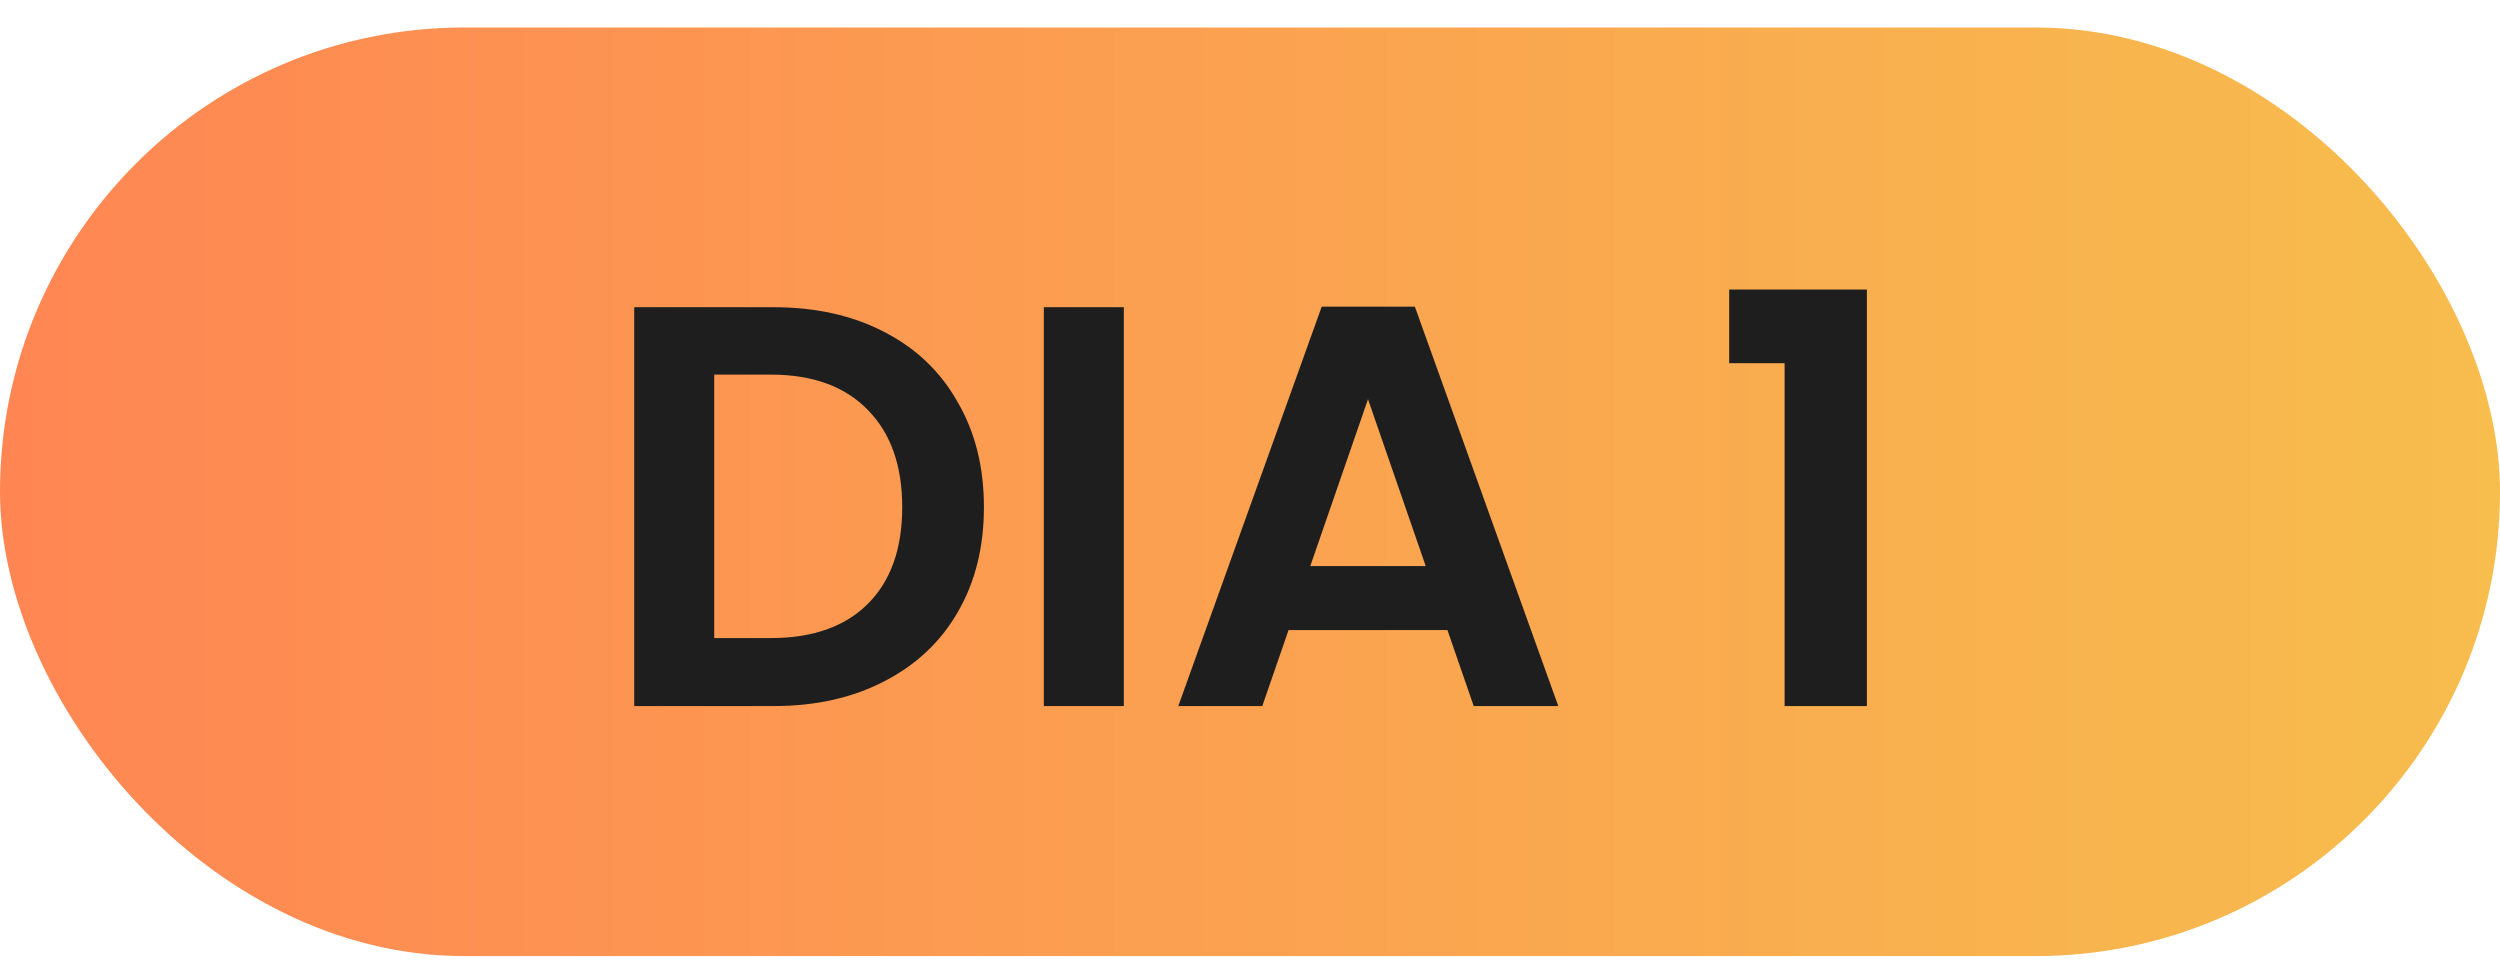
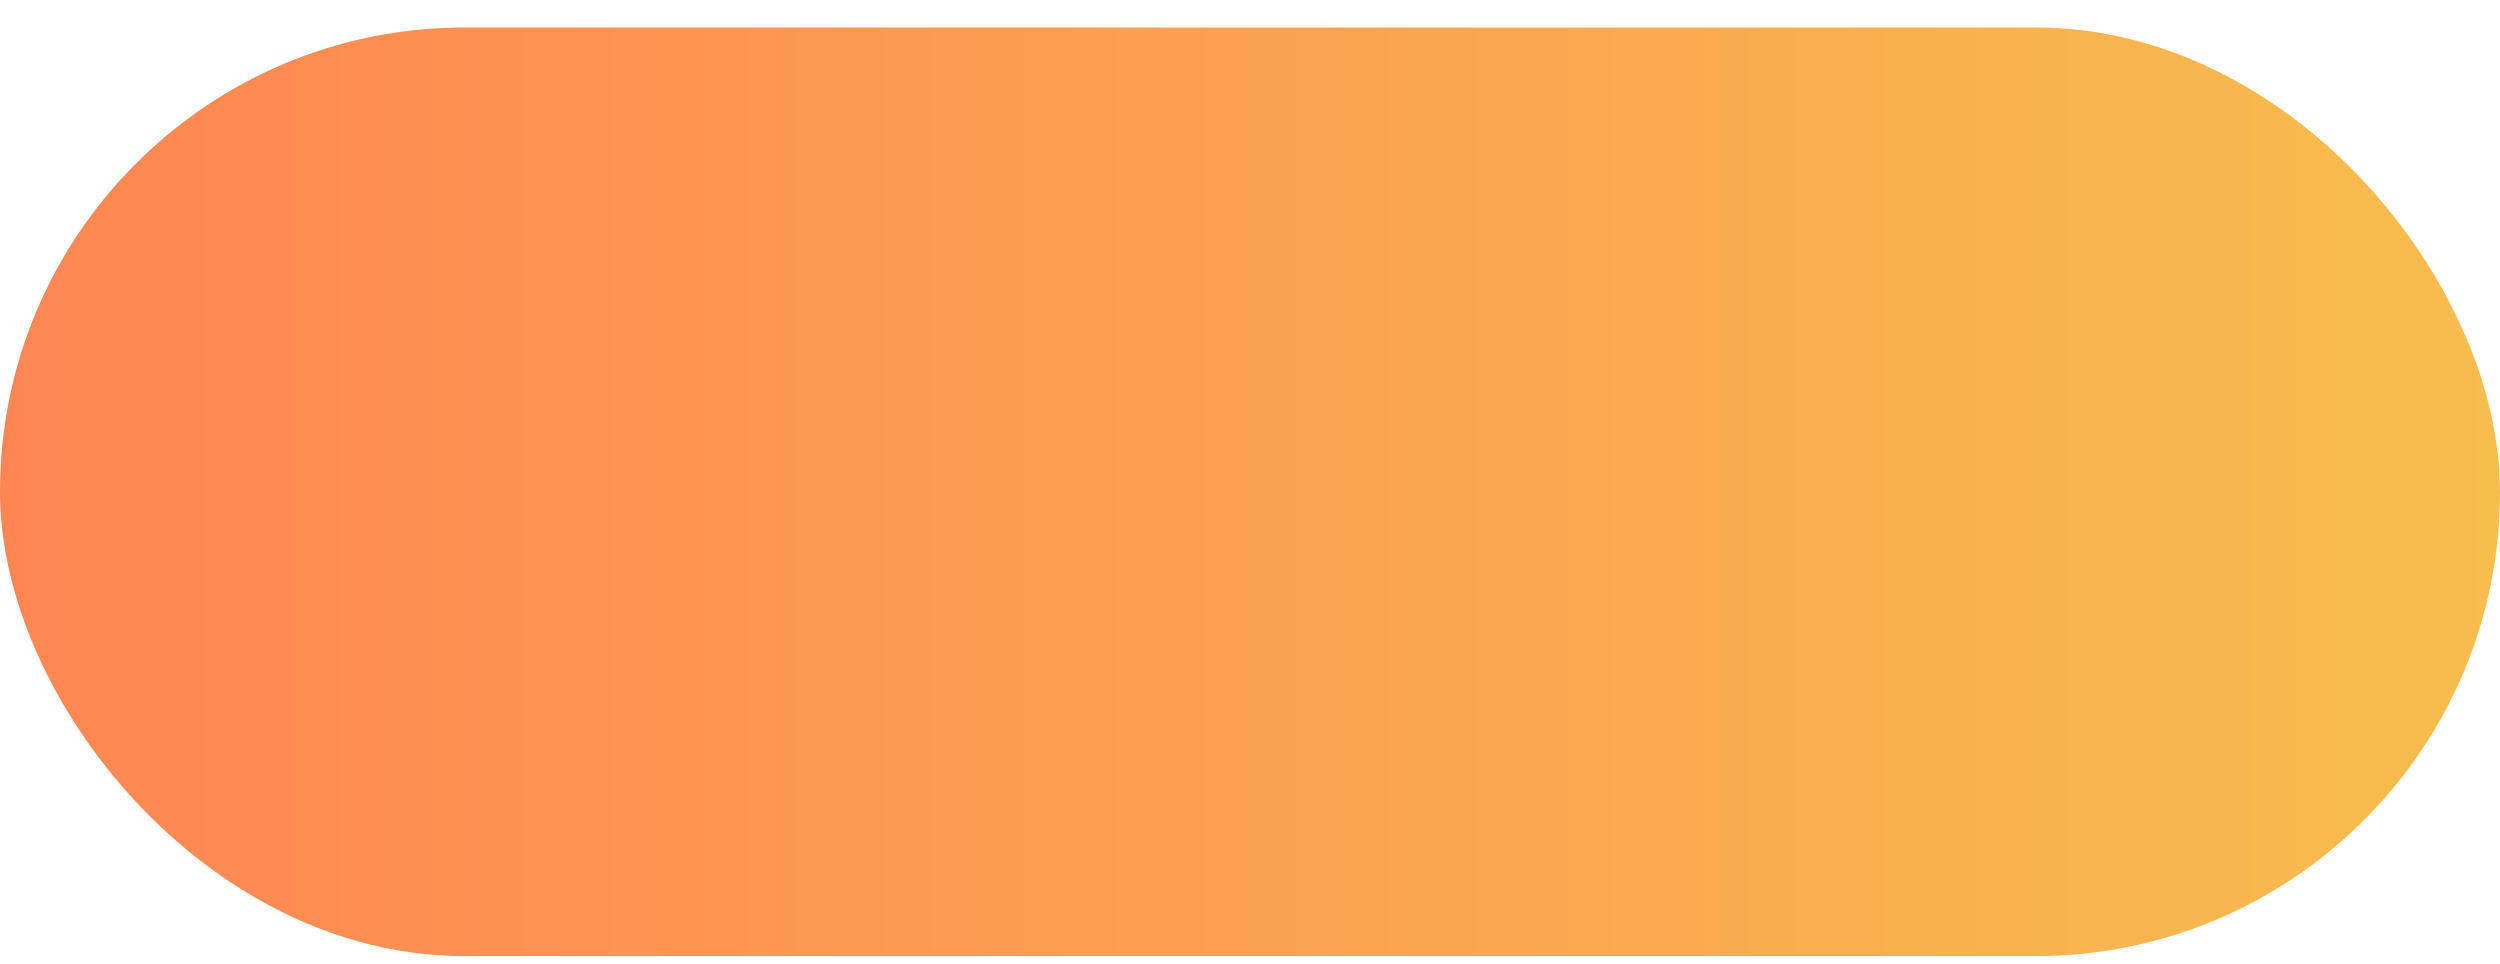
<svg xmlns="http://www.w3.org/2000/svg" width="70" height="27" viewBox="0 0 70 27" fill="none">
  <rect y="0.77" width="70" height="26" rx="13" fill="url(#paint0_linear_1446_47)" />
-   <path d="M21.662 8.602C22.835 8.602 23.865 8.831 24.75 9.29C25.646 9.748 26.334 10.404 26.814 11.258C27.305 12.1 27.55 13.082 27.55 14.201C27.55 15.322 27.305 16.303 26.814 17.145C26.334 17.977 25.646 18.623 24.75 19.081C23.865 19.54 22.835 19.77 21.662 19.77H17.758V8.602H21.662ZM21.582 17.866C22.755 17.866 23.662 17.546 24.302 16.905C24.942 16.265 25.262 15.364 25.262 14.201C25.262 13.039 24.942 12.132 24.302 11.482C23.662 10.82 22.755 10.489 21.582 10.489H19.998V17.866H21.582ZM31.467 8.602V19.77H29.227V8.602H31.467ZM40.528 17.642H36.08L35.344 19.77H32.992L37.008 8.586H39.616L43.632 19.77H41.264L40.528 17.642ZM39.92 15.85L38.304 11.178L36.688 15.85H39.92ZM48.417 10.169V8.106H52.273V19.77H49.969V10.169H48.417Z" fill="#1E1E1E" />
  <defs>
    <linearGradient id="paint0_linear_1446_47" x1="0" y1="13.77" x2="70" y2="13.77" gradientUnits="userSpaceOnUse">
      <stop stop-color="#FF8653" />
      <stop offset="1" stop-color="#F7BD4D" />
    </linearGradient>
  </defs>
</svg>